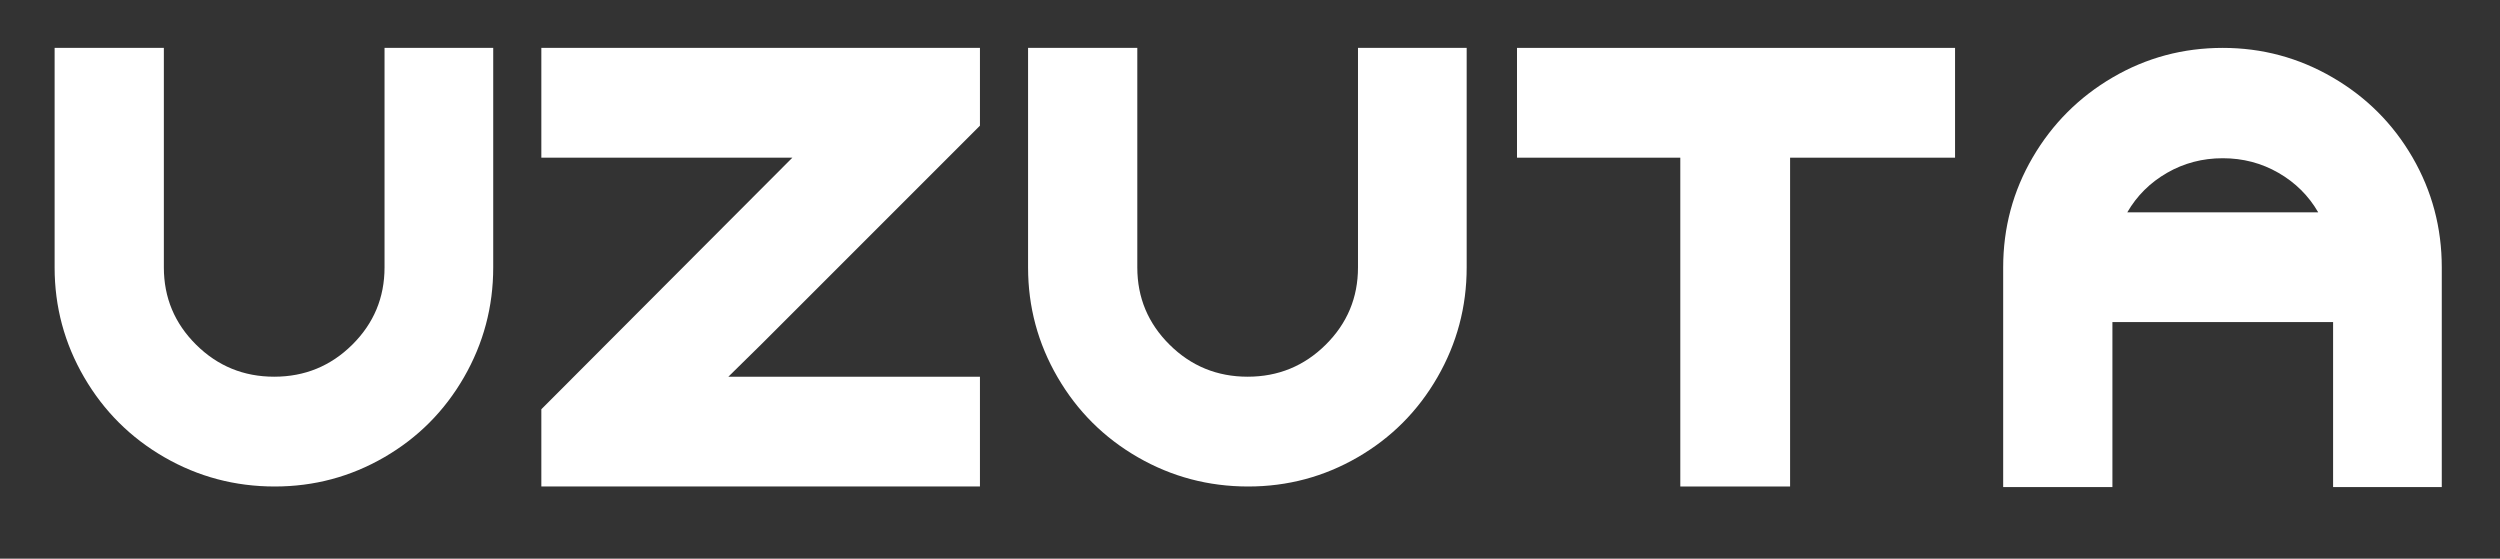
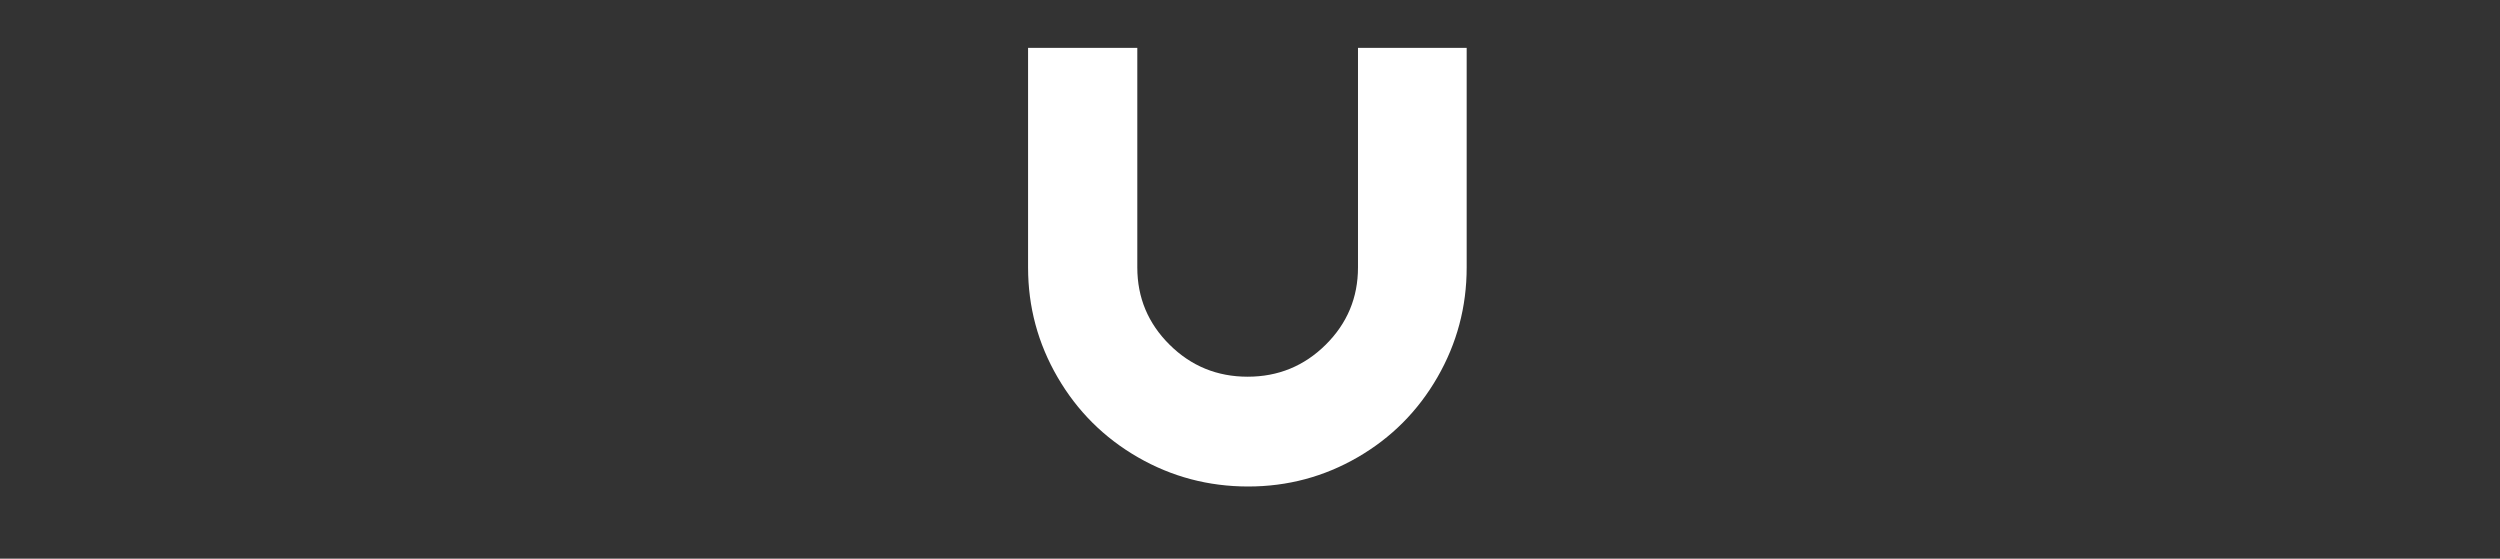
<svg xmlns="http://www.w3.org/2000/svg" width="357.984px" height="80px" viewBox="0 0 357.984 80">
  <rect x="0" y="0" width="357.984" height="80" fill="#333333" stroke="none" />
  <g>
-     <path d="M894 300Q894 193 841.0 101.0Q788 9 696.5 -44.0Q605 -97 498 -97Q390 -97 298.0 -44.0Q206 9 152.5 101.0Q99 193 99 300V698H297V300Q297 218 355.5 160.0Q414 102 497 102Q580 102 638.5 160.0Q697 218 697 300V698H894Z" fill="#ffffff" transform="translate(0, 62) scale(0.079, -0.079)" />
-     <path d="M554 499H99V698H753H797H894V557L596 259L497 160L438 102H894V-97H239H186H99V43Z" fill="#ffffff" transform="translate(69.696, 62) scale(0.079, -0.079)" />
    <path d="M894 300Q894 193 841.0 101.0Q788 9 696.5 -44.0Q605 -97 498 -97Q390 -97 298.0 -44.0Q206 9 152.5 101.0Q99 193 99 300V698H297V300Q297 218 355.5 160.0Q414 102 497 102Q580 102 638.5 160.0Q697 218 697 300V698H894Z" fill="#ffffff" transform="translate(139.392, 62) scale(0.079, -0.079)" />
-     <path d="M598 499V-97H399V499H103V698H399H598H897V499Z" fill="#ffffff" transform="translate(209.088, 62) scale(0.079, -0.079)" />
-     <path d="M102 300Q102 408 155.5 499.5Q209 591 300.5 644.5Q392 698 500 698Q607 698 699.0 644.5Q791 591 844.0 499.5Q897 408 897 300V-98H700V201H300V-98H102ZM673 400Q647 445 601.0 471.5Q555 498 500 498Q445 498 399.0 471.5Q353 445 327 400Z" fill="#ffffff" transform="translate(278.784, 62) scale(0.079, -0.079)" />
  </g>
</svg>